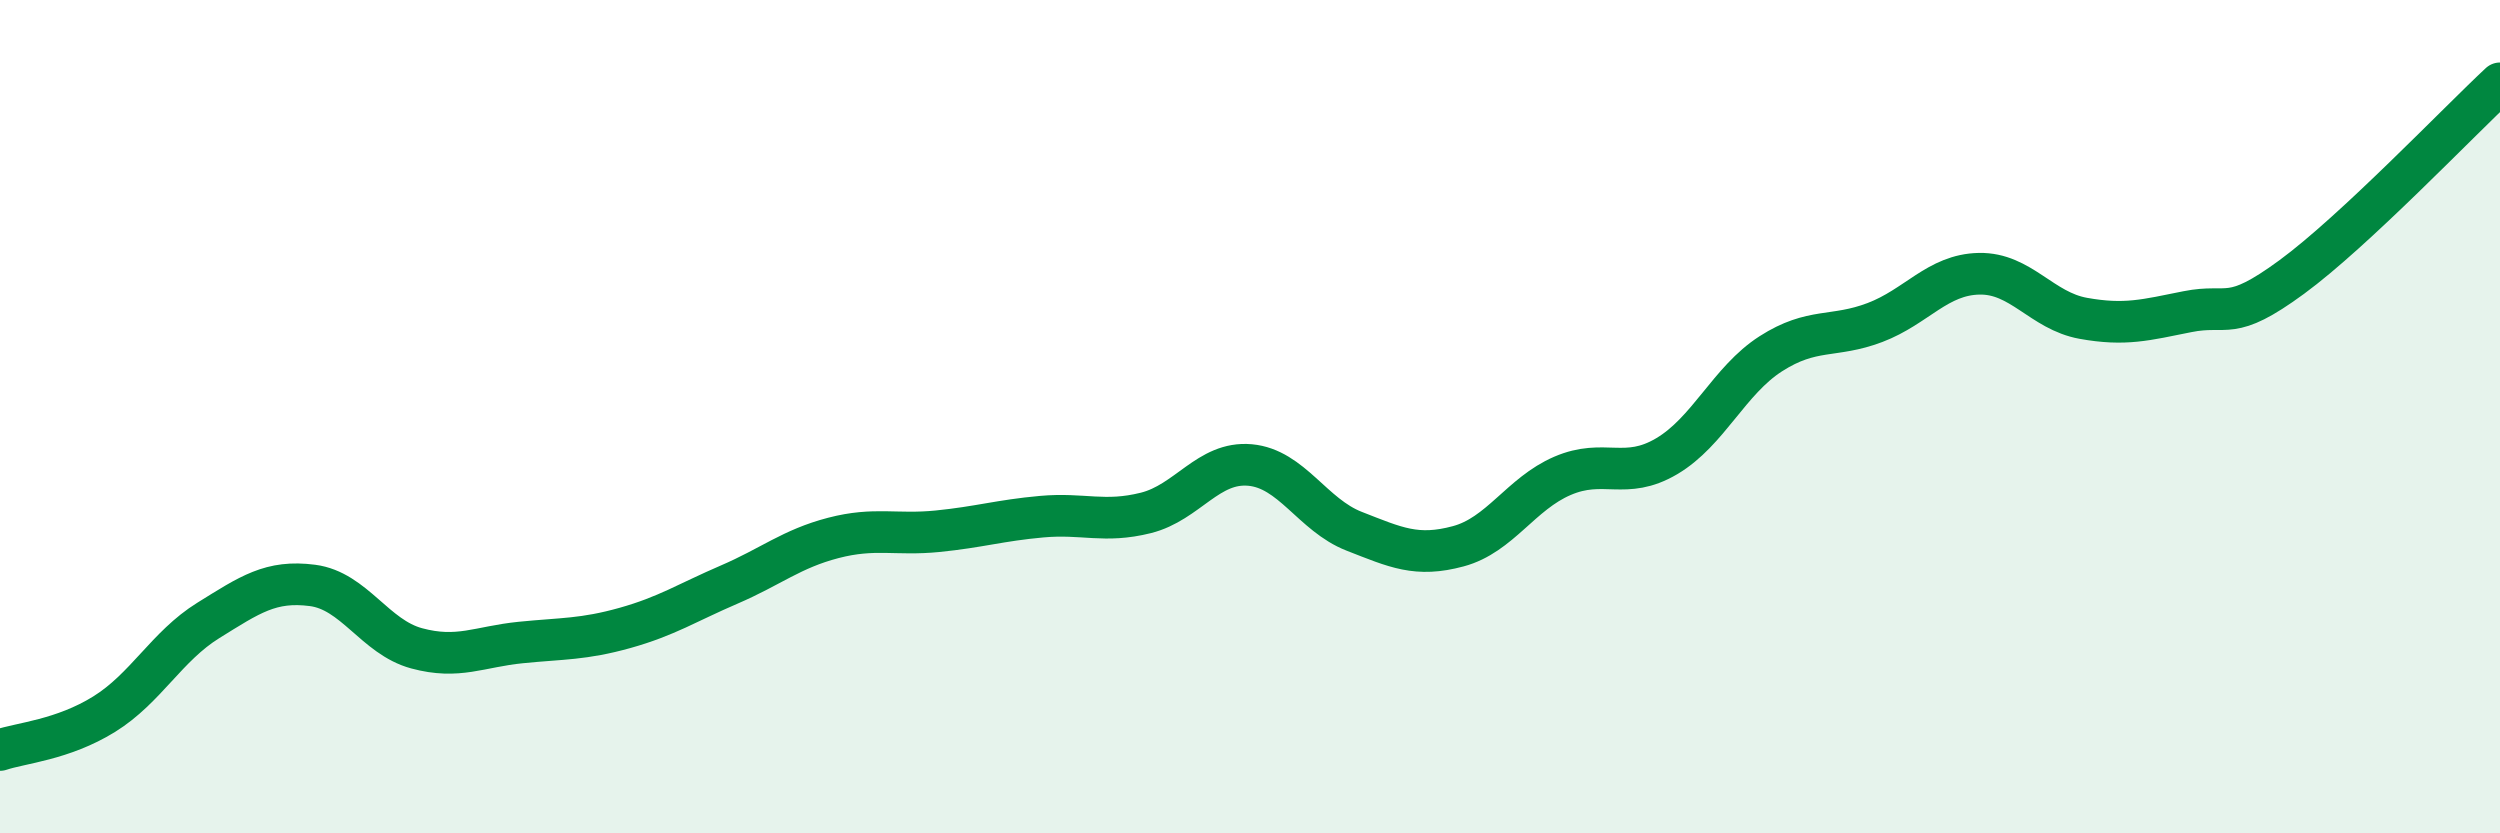
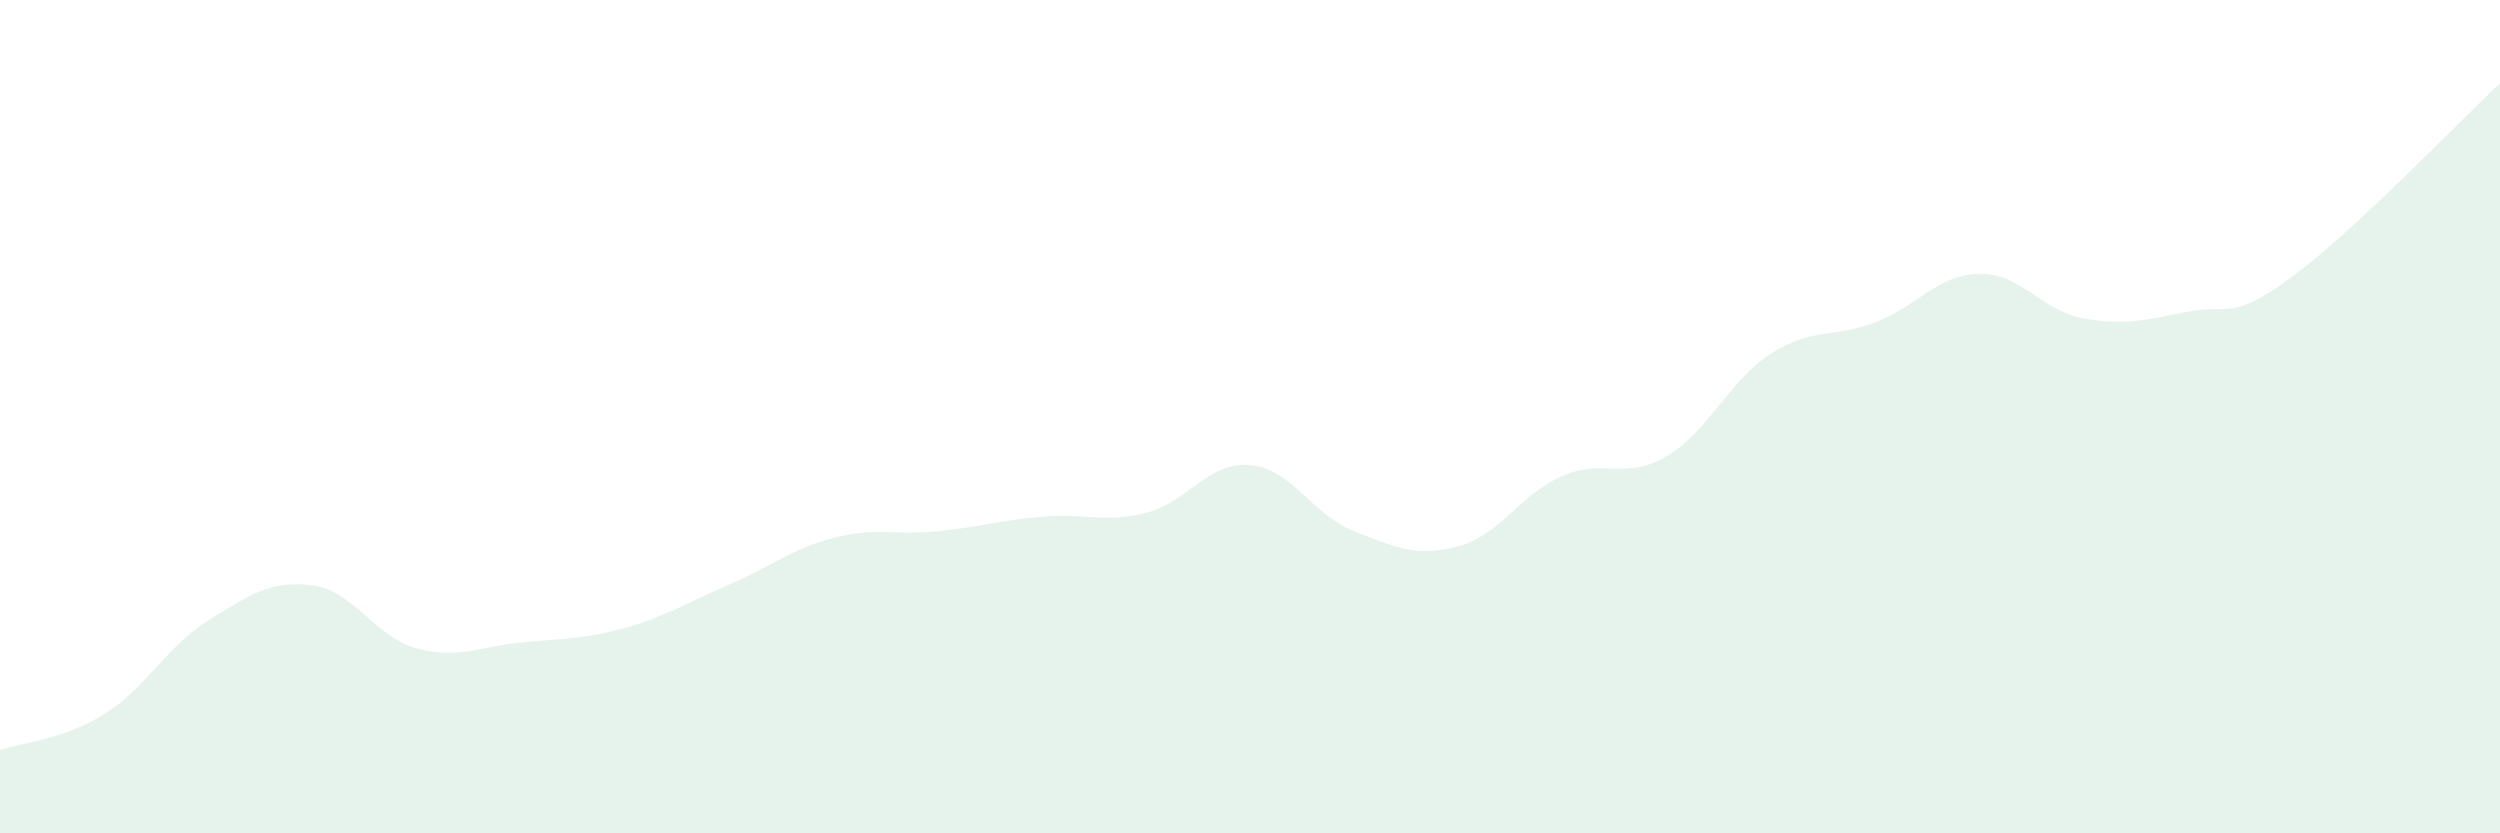
<svg xmlns="http://www.w3.org/2000/svg" width="60" height="20" viewBox="0 0 60 20">
  <path d="M 0,18 C 0.5,17.83 1.5,17.76 2.5,17.14 C 3.5,16.52 4,15.51 5,14.89 C 6,14.27 6.5,13.92 7.5,14.05 C 8.5,14.18 9,15.29 10,15.56 C 11,15.83 11.5,15.52 12.5,15.42 C 13.5,15.32 14,15.35 15,15.07 C 16,14.79 16.5,14.46 17.5,14.03 C 18.5,13.6 19,13.17 20,12.91 C 21,12.65 21.5,12.85 22.5,12.75 C 23.5,12.65 24,12.49 25,12.4 C 26,12.31 26.5,12.56 27.5,12.31 C 28.5,12.06 29,11.07 30,11.16 C 31,11.25 31.5,12.36 32.5,12.75 C 33.5,13.14 34,13.38 35,13.11 C 36,12.84 36.5,11.85 37.5,11.42 C 38.5,10.99 39,11.54 40,10.95 C 41,10.36 41.5,9.13 42.5,8.49 C 43.5,7.85 44,8.12 45,7.74 C 46,7.36 46.5,6.59 47.5,6.57 C 48.5,6.55 49,7.46 50,7.64 C 51,7.82 51.5,7.68 52.5,7.48 C 53.5,7.28 53.5,7.75 55,6.65 C 56.5,5.55 59,2.93 60,2L60 20L0 20Z" fill="#008740" opacity="0.1" stroke-linecap="round" stroke-linejoin="round" />
-   <path d="M 0,18 C 0.5,17.83 1.5,17.76 2.5,17.14 C 3.5,16.52 4,15.51 5,14.89 C 6,14.27 6.5,13.92 7.5,14.05 C 8.5,14.18 9,15.29 10,15.56 C 11,15.83 11.5,15.52 12.5,15.42 C 13.5,15.32 14,15.35 15,15.07 C 16,14.79 16.5,14.46 17.5,14.03 C 18.5,13.6 19,13.17 20,12.91 C 21,12.65 21.5,12.85 22.5,12.75 C 23.5,12.65 24,12.49 25,12.4 C 26,12.31 26.5,12.56 27.5,12.31 C 28.5,12.06 29,11.07 30,11.16 C 31,11.25 31.5,12.36 32.5,12.75 C 33.5,13.14 34,13.38 35,13.11 C 36,12.84 36.5,11.85 37.5,11.42 C 38.5,10.99 39,11.54 40,10.95 C 41,10.36 41.5,9.13 42.5,8.49 C 43.5,7.85 44,8.12 45,7.74 C 46,7.36 46.5,6.59 47.5,6.57 C 48.5,6.55 49,7.46 50,7.64 C 51,7.82 51.5,7.68 52.5,7.48 C 53.5,7.28 53.5,7.75 55,6.65 C 56.5,5.55 59,2.93 60,2" stroke="#008740" stroke-width="1" fill="none" stroke-linecap="round" stroke-linejoin="round" />
</svg>